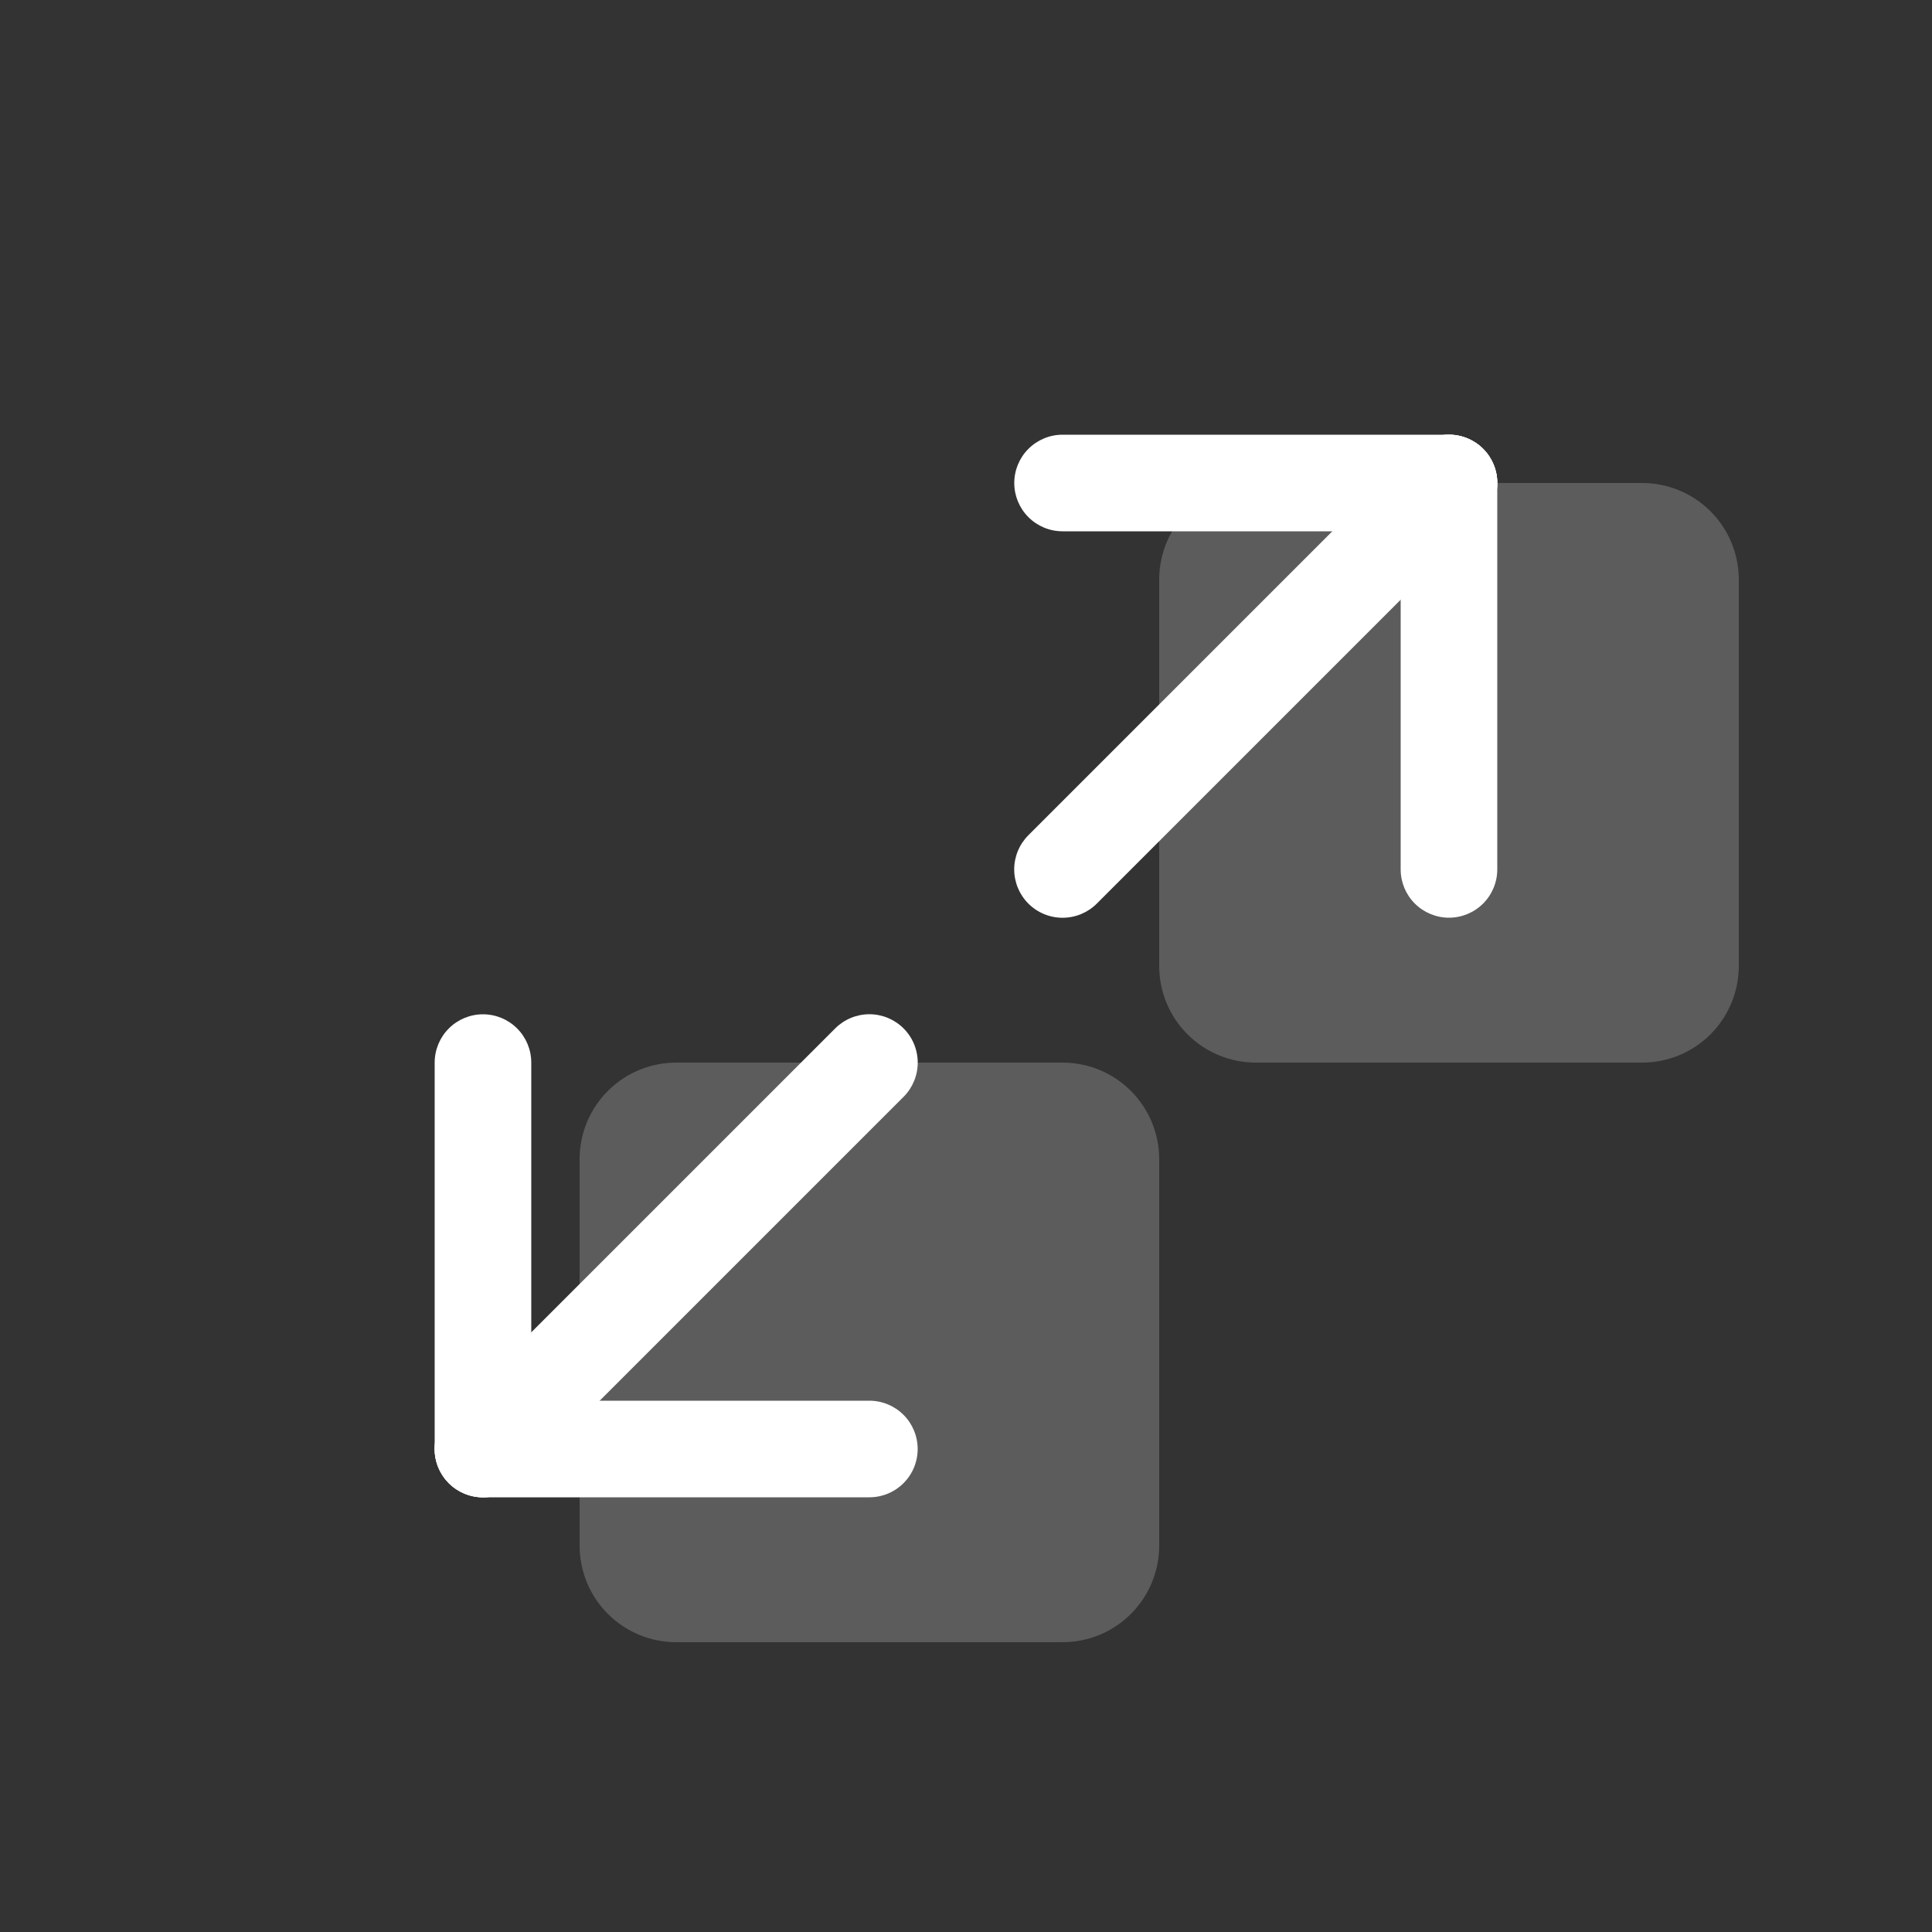
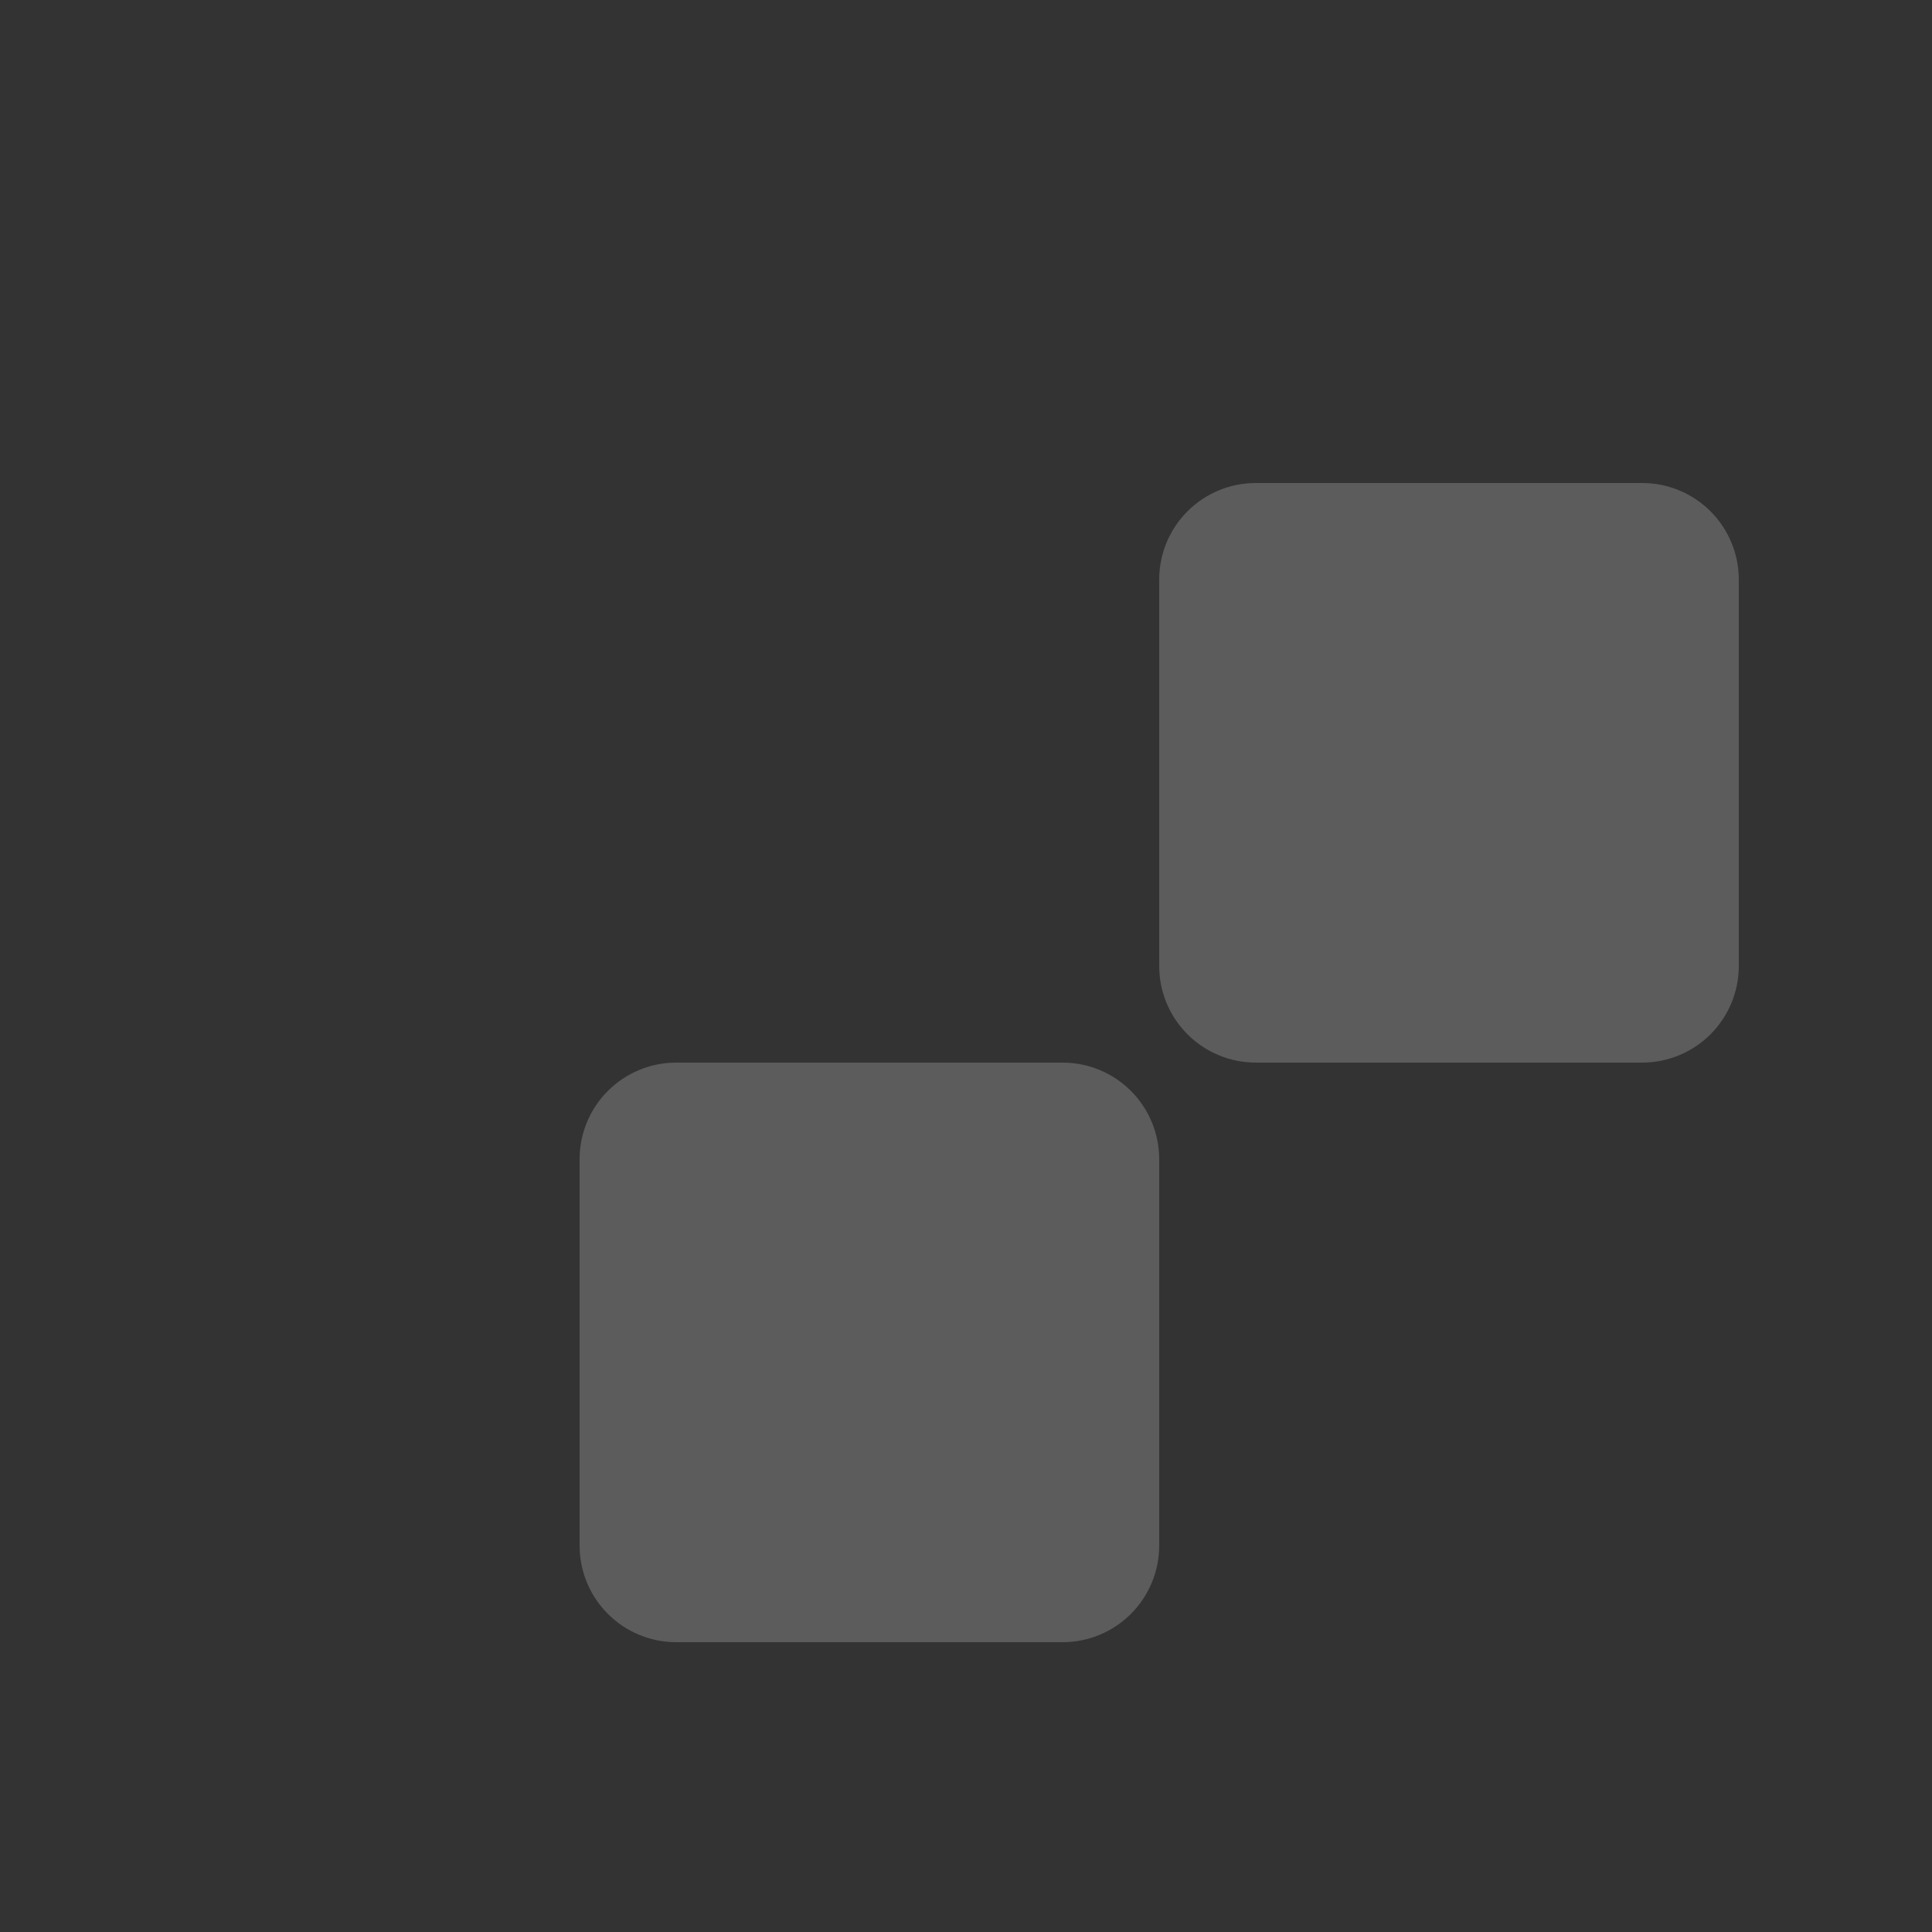
<svg xmlns="http://www.w3.org/2000/svg" width="62" height="62" viewBox="0 0 62 62" fill="none">
  <rect x="0" y="0" width="62" height="62" fill="#333333" stroke="none" />
  <path opacity="0.2" d="M40.3 15.5H52.7C53.522 15.5 54.31 15.827 54.892 16.408C55.473 16.989 55.8 17.778 55.8 18.6V31C55.8 31.822 55.473 32.611 54.892 33.192C54.31 33.773 53.522 34.1 52.7 34.1H40.3C39.477 34.1 38.689 33.773 38.108 33.192C37.526 32.611 37.2 31.822 37.2 31V18.6C37.2 17.778 37.526 16.989 38.108 16.408C38.689 15.827 39.477 15.5 40.3 15.5ZM21.7 34.1H34.1C34.922 34.1 35.71 34.427 36.292 35.008C36.873 35.589 37.2 36.378 37.2 37.2V49.6C37.2 50.422 36.873 51.211 36.292 51.792C35.71 52.373 34.922 52.7 34.1 52.7H21.7C20.877 52.7 20.089 52.373 19.508 51.792C18.926 51.211 18.6 50.422 18.6 49.6V37.2C18.6 36.378 18.926 35.589 19.508 35.008C20.089 34.427 20.877 34.1 21.7 34.1Z" fill="white" />
-   <path d="M35.197 28.998C34.906 29.289 34.511 29.452 34.099 29.452C33.688 29.452 33.293 29.289 33.002 28.998C32.711 28.707 32.547 28.312 32.547 27.9C32.547 27.489 32.711 27.094 33.002 26.803L45.402 14.403C45.546 14.259 45.717 14.144 45.905 14.066C46.094 13.988 46.295 13.948 46.499 13.948C46.703 13.948 46.905 13.988 47.093 14.066C47.281 14.144 47.453 14.259 47.597 14.403C47.741 14.547 47.855 14.718 47.933 14.906C48.011 15.095 48.051 15.296 48.051 15.5C48.051 15.704 48.011 15.906 47.933 16.094C47.855 16.282 47.741 16.453 47.597 16.598L35.197 28.998ZM16.597 47.598C16.453 47.742 16.281 47.856 16.093 47.934C15.905 48.012 15.703 48.052 15.499 48.052C15.295 48.052 15.094 48.012 14.905 47.934C14.717 47.856 14.546 47.742 14.402 47.598C14.258 47.453 14.143 47.282 14.065 47.094C13.987 46.906 13.947 46.704 13.947 46.5C13.947 46.296 13.987 46.095 14.065 45.906C14.143 45.718 14.258 45.547 14.402 45.403L26.802 33.003C27.093 32.712 27.488 32.548 27.899 32.548C28.311 32.548 28.706 32.712 28.997 33.003C29.288 33.294 29.451 33.689 29.451 34.1C29.451 34.512 29.288 34.907 28.997 35.198L16.597 47.598Z" fill="white" />
-   <path d="M15.499 48.05C15.088 48.05 14.694 47.887 14.403 47.596C14.113 47.306 13.949 46.911 13.949 46.5C13.949 46.089 14.113 45.695 14.403 45.404C14.694 45.114 15.088 44.95 15.499 44.95H27.899C28.31 44.95 28.705 45.114 28.995 45.404C29.286 45.695 29.449 46.089 29.449 46.5C29.449 46.911 29.286 47.306 28.995 47.596C28.705 47.887 28.31 48.05 27.899 48.05H15.499Z" fill="white" />
-   <path d="M17.049 46.5C17.049 46.911 16.886 47.305 16.595 47.596C16.305 47.886 15.91 48.05 15.499 48.05C15.088 48.05 14.694 47.886 14.403 47.596C14.113 47.305 13.949 46.911 13.949 46.5V34.1C13.949 33.689 14.113 33.294 14.403 33.004C14.694 32.713 15.088 32.55 15.499 32.55C15.91 32.55 16.305 32.713 16.595 33.004C16.886 33.294 17.049 33.689 17.049 34.1V46.5ZM48.049 27.9C48.049 28.311 47.886 28.705 47.595 28.996C47.305 29.286 46.91 29.45 46.499 29.45C46.088 29.45 45.694 29.286 45.403 28.996C45.112 28.705 44.949 28.311 44.949 27.9V15.5C44.949 15.089 45.112 14.694 45.403 14.404C45.694 14.113 46.088 13.95 46.499 13.95C46.91 13.95 47.305 14.113 47.595 14.404C47.886 14.694 48.049 15.089 48.049 15.5V27.9Z" fill="white" />
-   <path d="M34.099 17.05C33.688 17.05 33.294 16.887 33.003 16.596C32.712 16.305 32.549 15.911 32.549 15.5C32.549 15.089 32.712 14.695 33.003 14.404C33.294 14.114 33.688 13.95 34.099 13.95H46.499C46.91 13.95 47.304 14.114 47.595 14.404C47.886 14.695 48.049 15.089 48.049 15.5C48.049 15.911 47.886 16.305 47.595 16.596C47.304 16.887 46.91 17.05 46.499 17.05H34.099Z" fill="white" />
</svg>